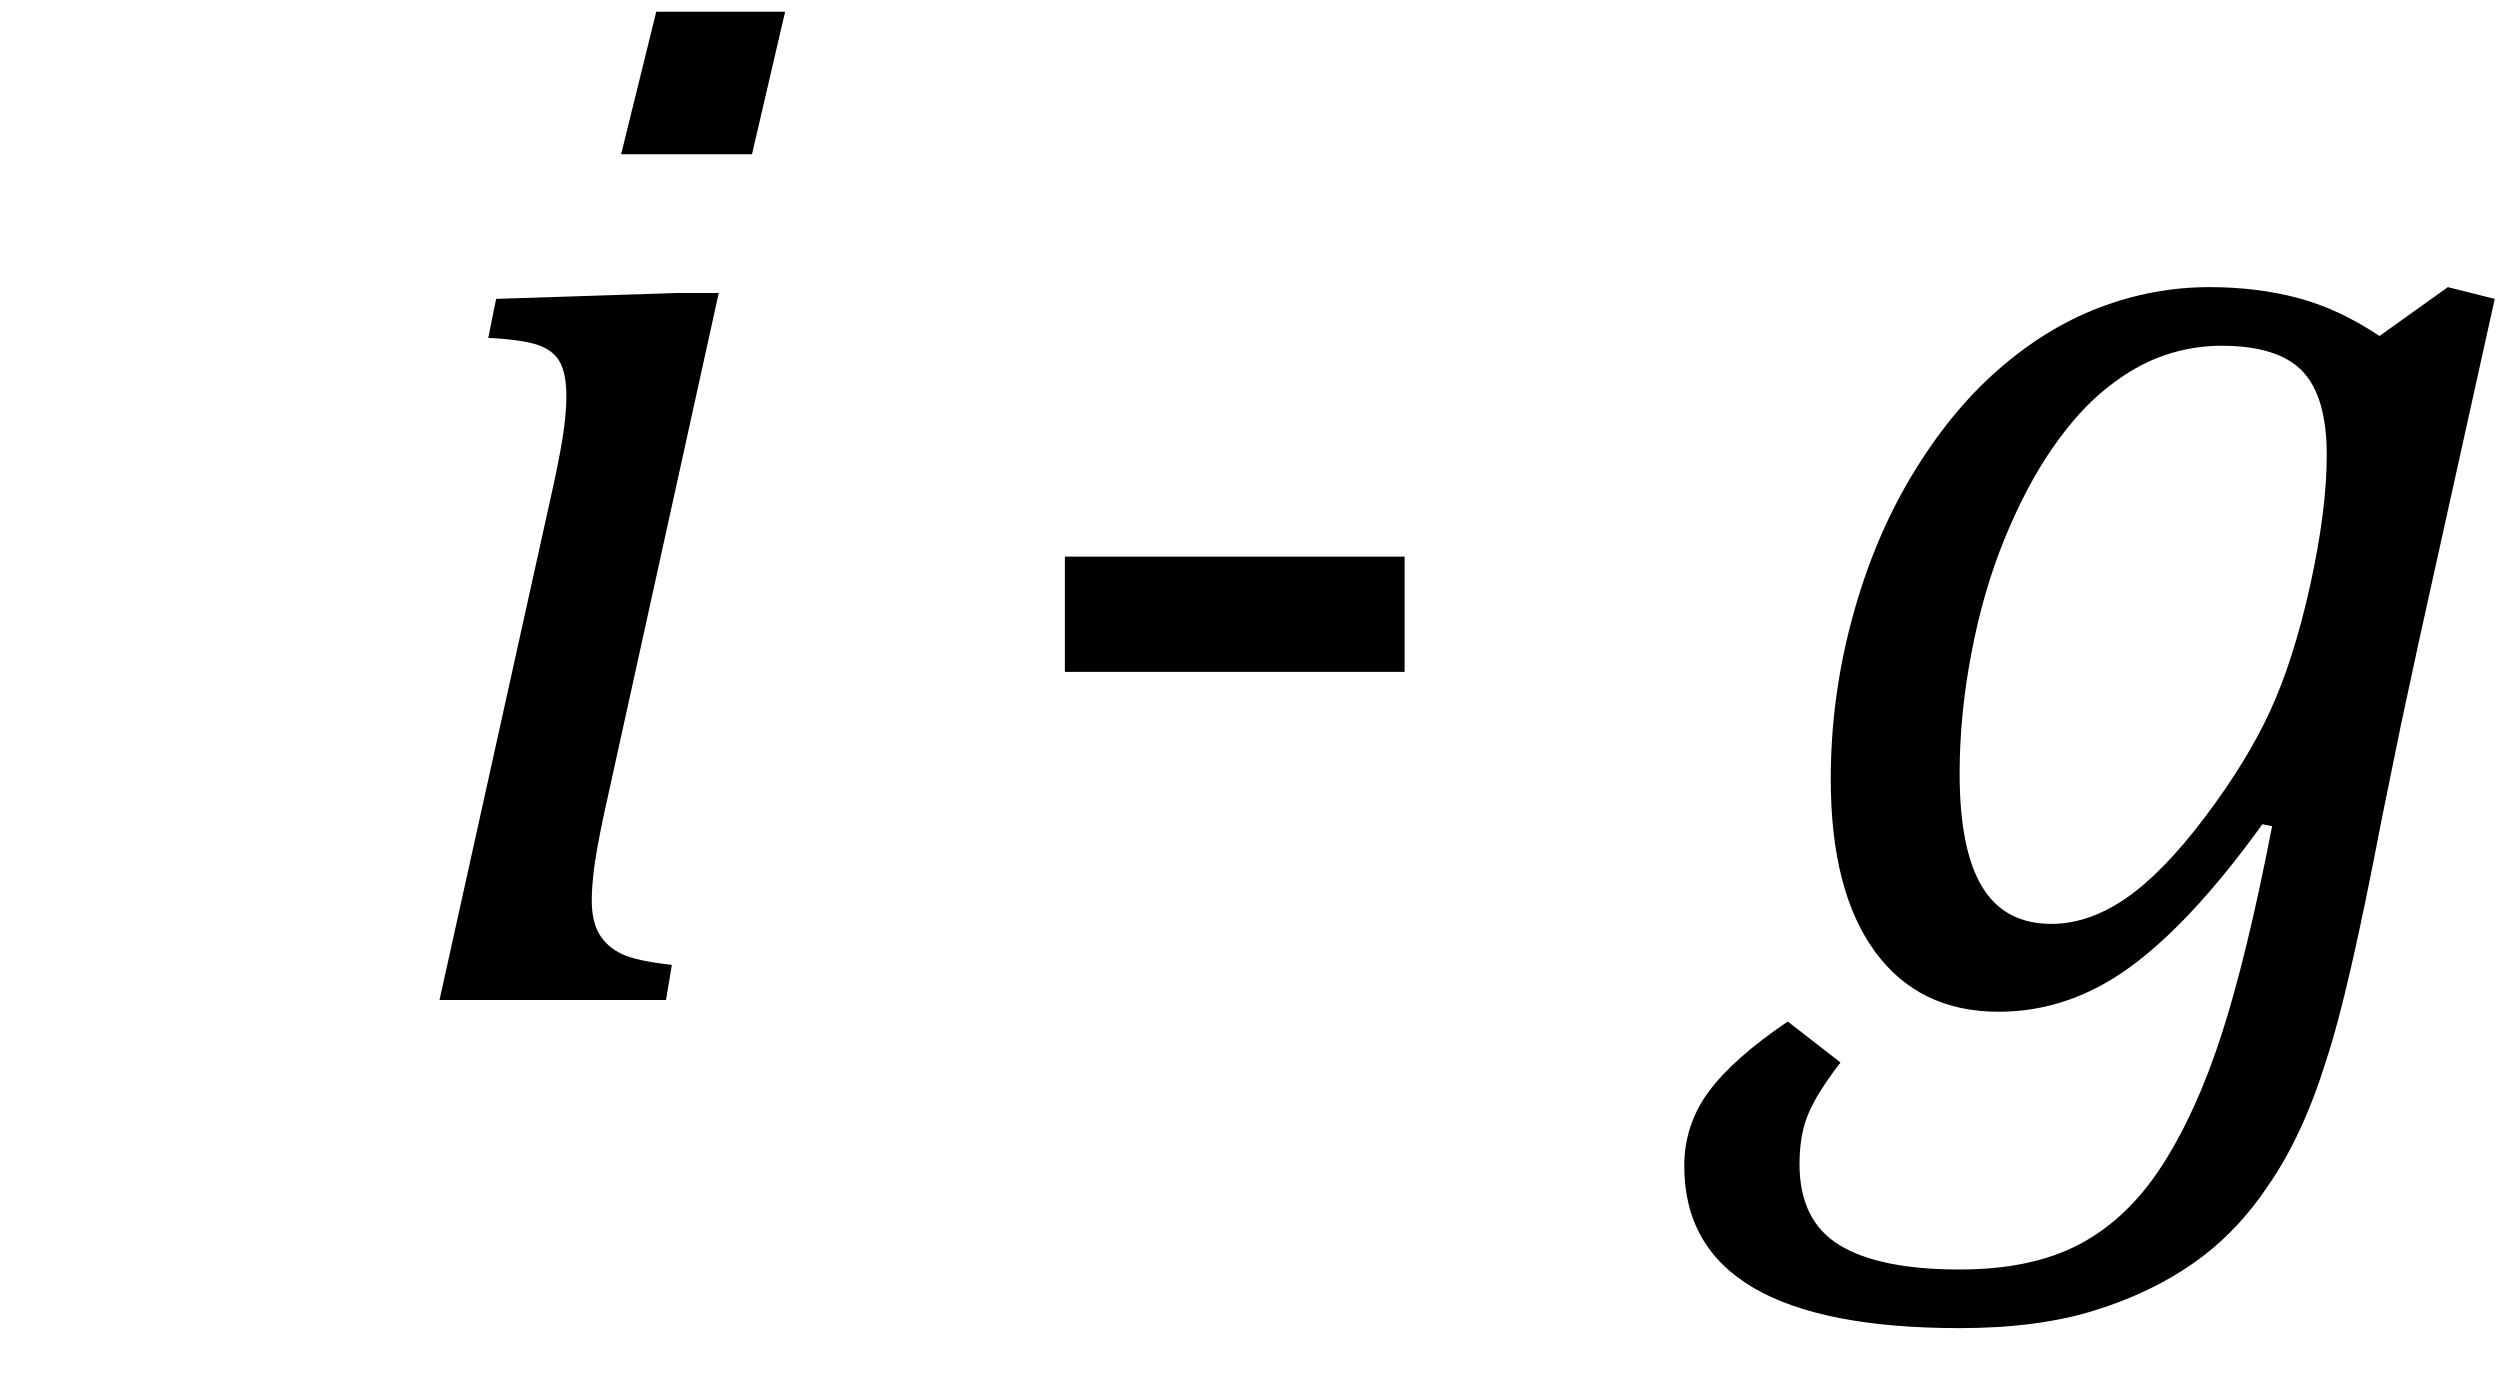
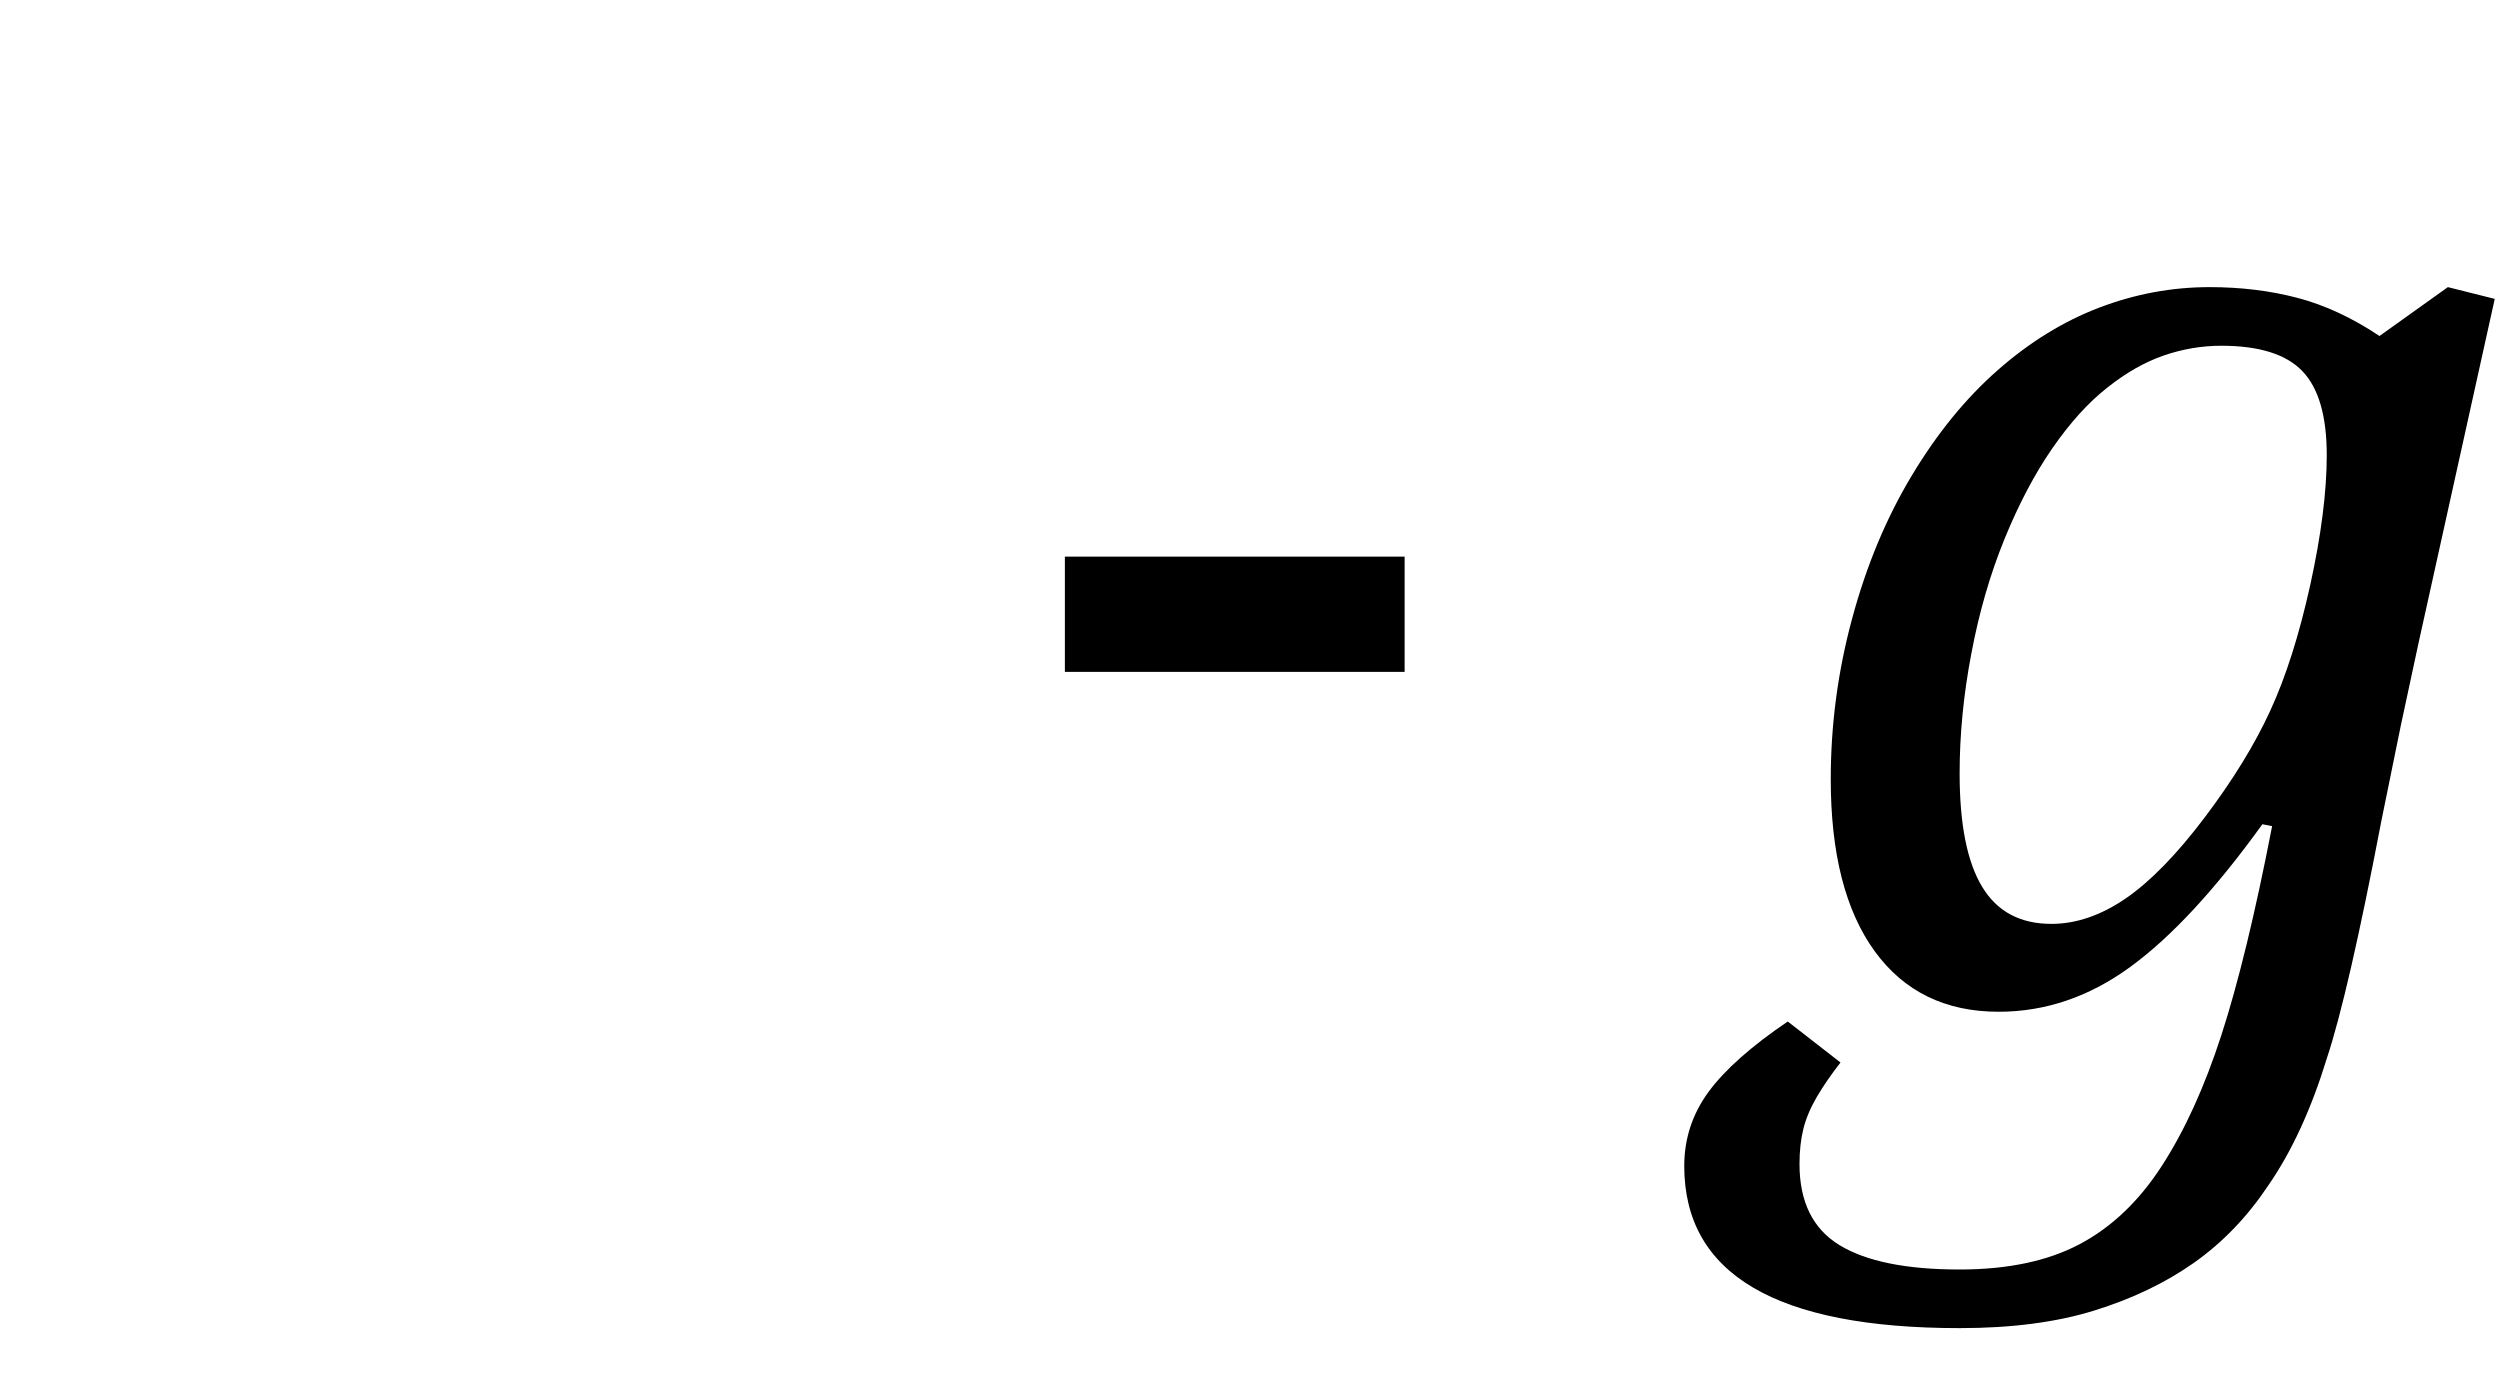
<svg xmlns="http://www.w3.org/2000/svg" stroke-dasharray="none" shape-rendering="auto" font-family="'Dialog'" width="20" text-rendering="auto" fill-opacity="1" contentScriptType="text/ecmascript" color-interpolation="auto" color-rendering="auto" preserveAspectRatio="xMidYMid meet" font-size="12" fill="black" stroke="black" image-rendering="auto" stroke-miterlimit="10" zoomAndPan="magnify" version="1.0" stroke-linecap="square" stroke-linejoin="miter" contentStyleType="text/css" font-style="normal" height="11" stroke-width="1" stroke-dashoffset="0" font-weight="normal" stroke-opacity="1">
  <defs id="genericDefs" />
  <g>
    <g text-rendering="optimizeLegibility" transform="translate( 3 8)" color-rendering="optimizeQuality" color-interpolation="linearRGB" image-rendering="optimizeQuality">
-       <path d=" M 3.281 -7.906 L 3.016 -6.766 L 1.969 -6.766 L 2.25 -7.906 L 3.281 -7.906 Z M 1.828 -1.469 Q 1.766 -1.172 1.75 -1.031 Q 1.734 -0.891 1.734 -0.797 Q 1.734 -0.625 1.797 -0.523 Q 1.859 -0.422 1.977 -0.367 Q 2.094 -0.312 2.375 -0.281 L 2.328 0 L 0.516 0 L 1.391 -3.953 Q 1.469 -4.297 1.5 -4.492 Q 1.531 -4.688 1.531 -4.828 Q 1.531 -5 1.484 -5.094 Q 1.438 -5.188 1.32 -5.234 Q 1.203 -5.281 0.906 -5.297 L 0.969 -5.609 L 2.406 -5.656 L 2.75 -5.656 L 1.828 -1.469 Z" stroke="none" />
-     </g>
+       </g>
    <g text-rendering="optimizeLegibility" transform="translate( 7.878 8)" color-rendering="optimizeQuality" color-interpolation="linearRGB" image-rendering="optimizeQuality">
      <path d=" M 3.359 -2.625 L 0.641 -2.625 L 0.641 -3.547 L 3.359 -3.547 L 3.359 -2.625 Z" stroke="none" />
    </g>
    <g text-rendering="optimizeLegibility" transform="translate( 14.13 8)" color-rendering="optimizeQuality" color-interpolation="linearRGB" image-rendering="optimizeQuality">
      <path d=" M 0.594 0.5 Q 0.484 0.641 0.406 0.773 Q 0.328 0.906 0.297 1.031 Q 0.266 1.156 0.266 1.312 Q 0.266 1.766 0.586 1.961 Q 0.906 2.156 1.547 2.156 Q 2.125 2.156 2.508 1.953 Q 2.891 1.75 3.164 1.328 Q 3.438 0.906 3.641 0.281 Q 3.844 -0.344 4.047 -1.391 L 3.969 -1.406 Q 3.406 -0.625 2.914 -0.266 Q 2.422 0.094 1.859 0.094 Q 1.219 0.094 0.867 -0.391 Q 0.516 -0.875 0.516 -1.766 Q 0.516 -2.422 0.688 -3.055 Q 0.859 -3.688 1.164 -4.195 Q 1.469 -4.703 1.852 -5.039 Q 2.234 -5.375 2.664 -5.539 Q 3.094 -5.703 3.547 -5.703 Q 3.922 -5.703 4.25 -5.617 Q 4.578 -5.531 4.906 -5.312 L 5.453 -5.703 L 5.828 -5.609 L 5.219 -2.859 Q 5.156 -2.562 5.078 -2.203 L 4.922 -1.438 Q 4.656 -0.047 4.484 0.469 Q 4.297 1.078 4.016 1.484 Q 3.766 1.859 3.422 2.102 Q 3.078 2.344 2.625 2.484 Q 2.172 2.625 1.547 2.625 Q -0.656 2.625 -0.656 1.328 Q -0.656 1 -0.461 0.734 Q -0.266 0.469 0.172 0.172 L 0.594 0.5 Z M 2.281 -0.609 Q 2.578 -0.609 2.875 -0.812 Q 3.172 -1.016 3.508 -1.461 Q 3.844 -1.906 4.031 -2.312 Q 4.219 -2.719 4.352 -3.32 Q 4.484 -3.922 4.484 -4.359 Q 4.484 -4.828 4.289 -5.031 Q 4.094 -5.234 3.641 -5.234 Q 3.406 -5.234 3.18 -5.156 Q 2.953 -5.078 2.727 -4.898 Q 2.5 -4.719 2.289 -4.414 Q 2.078 -4.109 1.906 -3.688 Q 1.734 -3.266 1.641 -2.773 Q 1.547 -2.281 1.547 -1.812 Q 1.547 -1.203 1.727 -0.906 Q 1.906 -0.609 2.281 -0.609 Z" stroke="none" />
    </g>
  </g>
</svg>